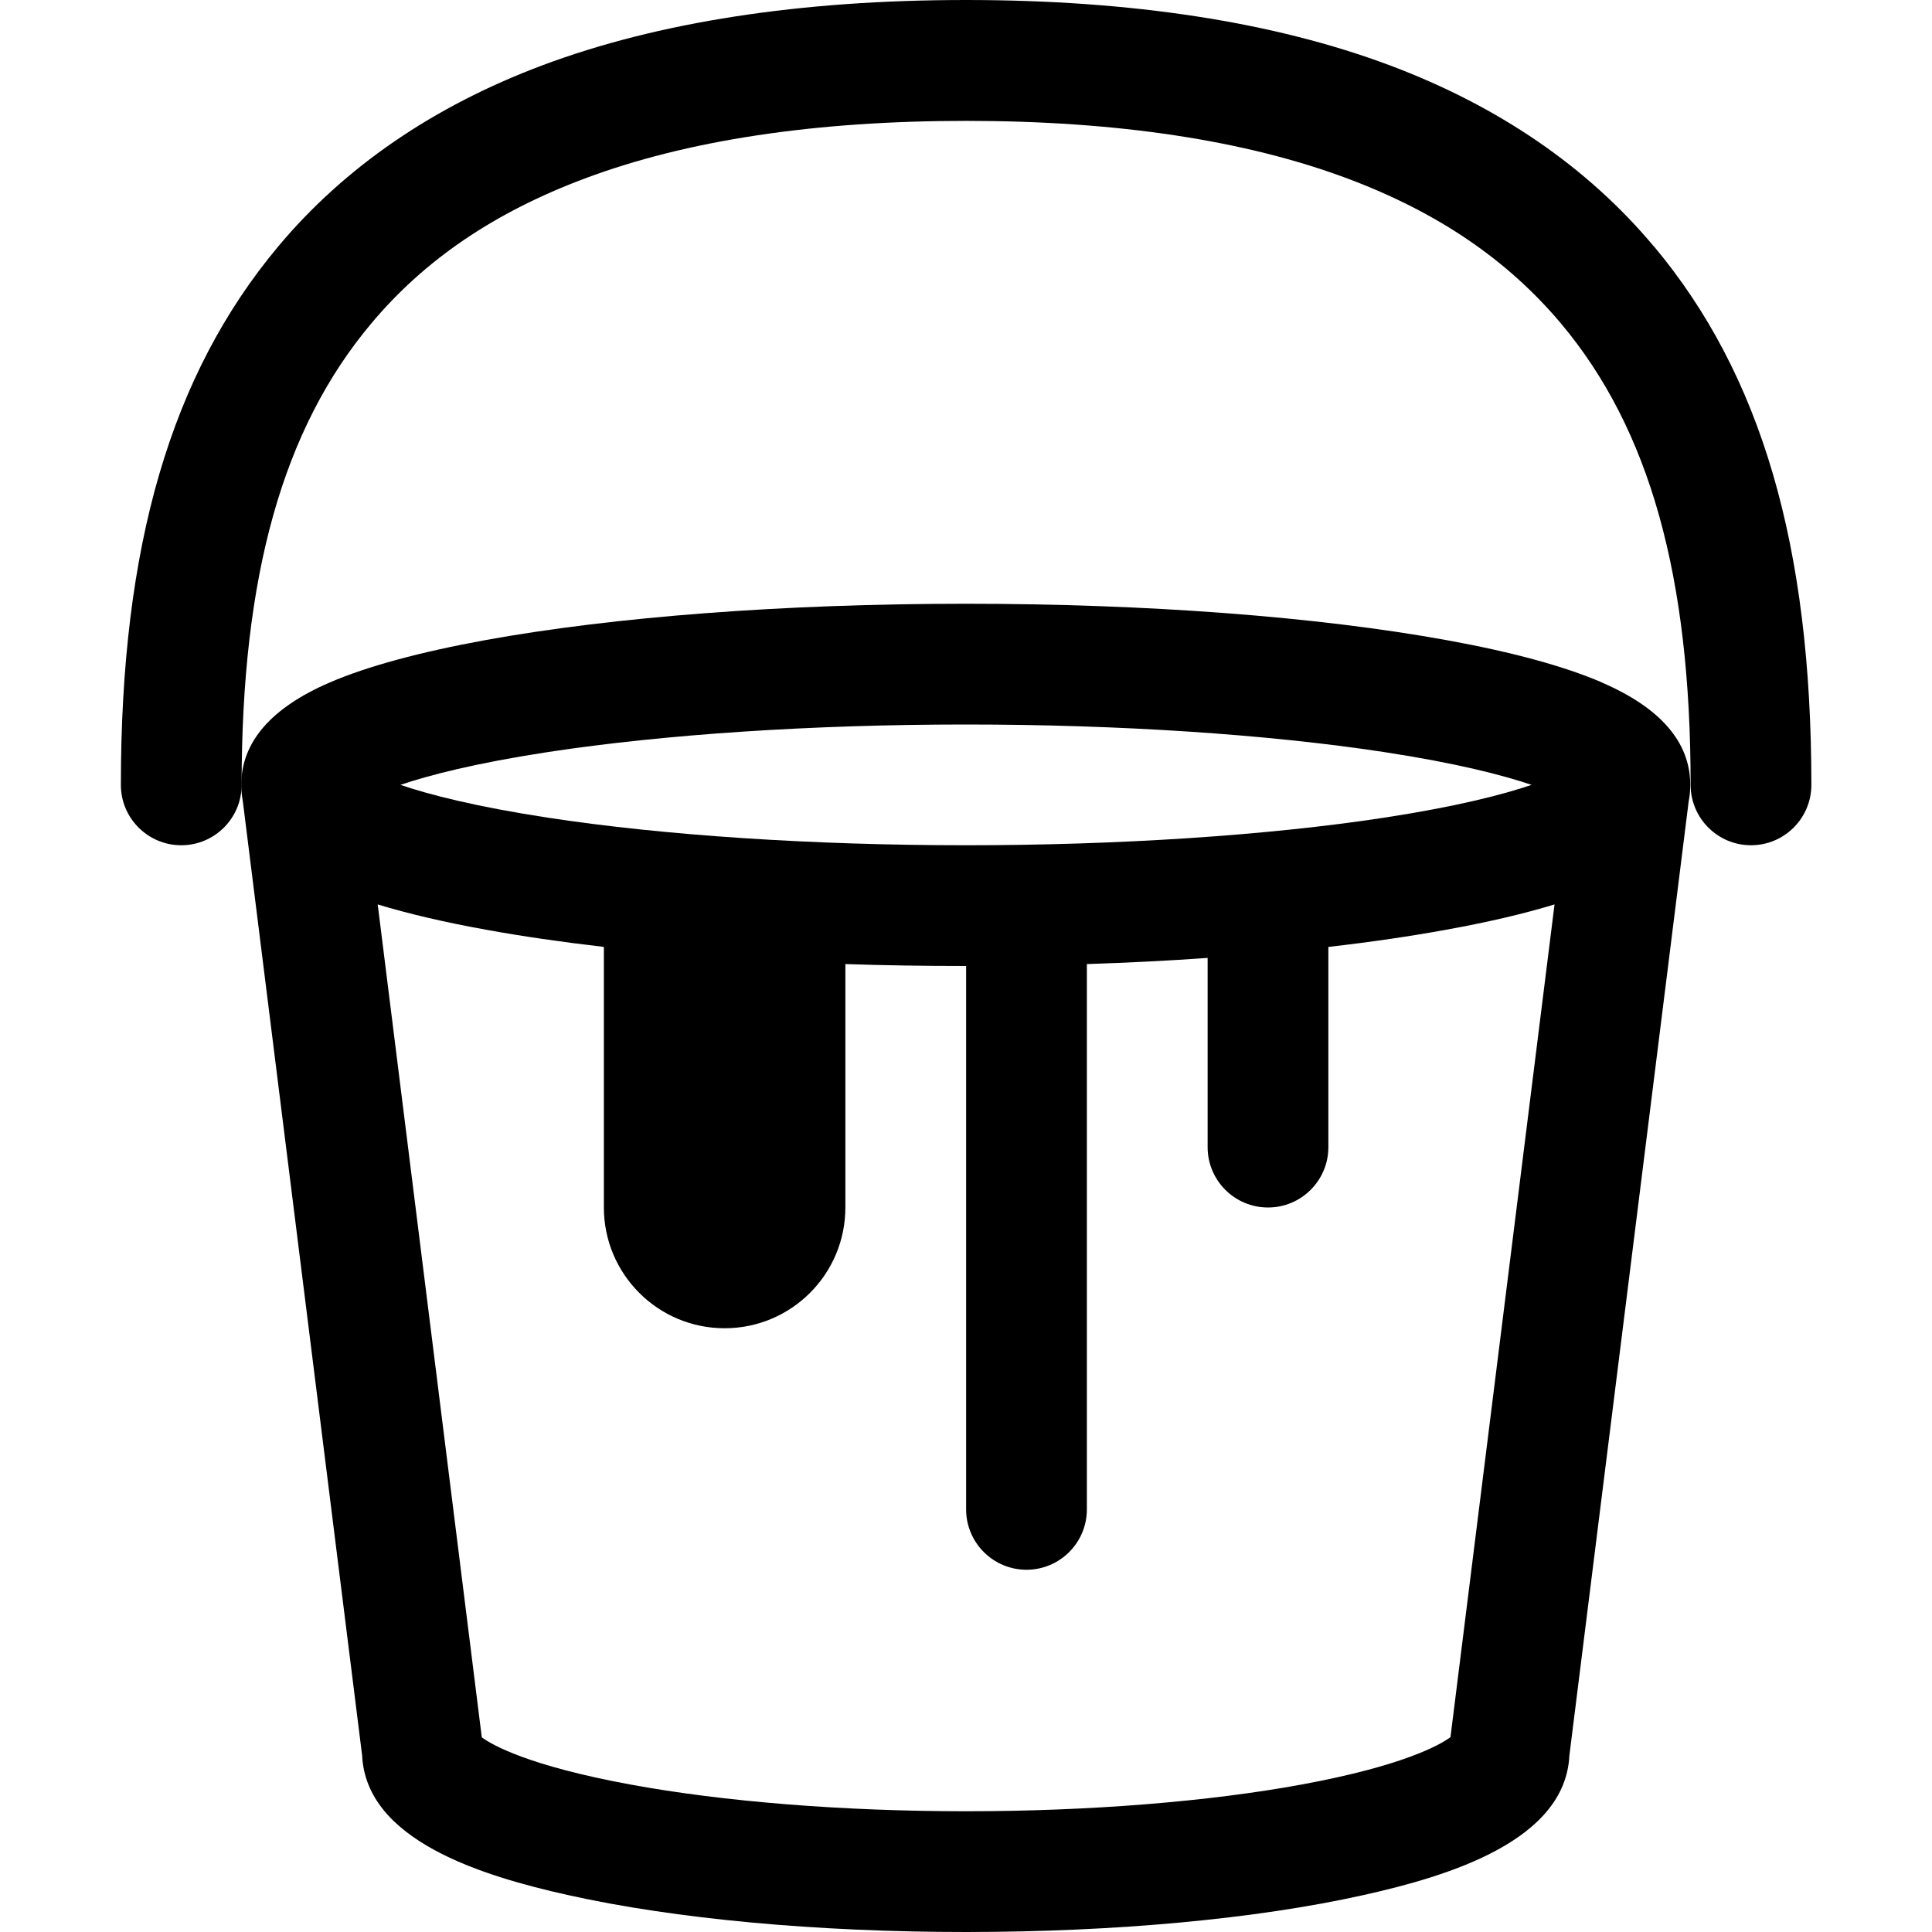
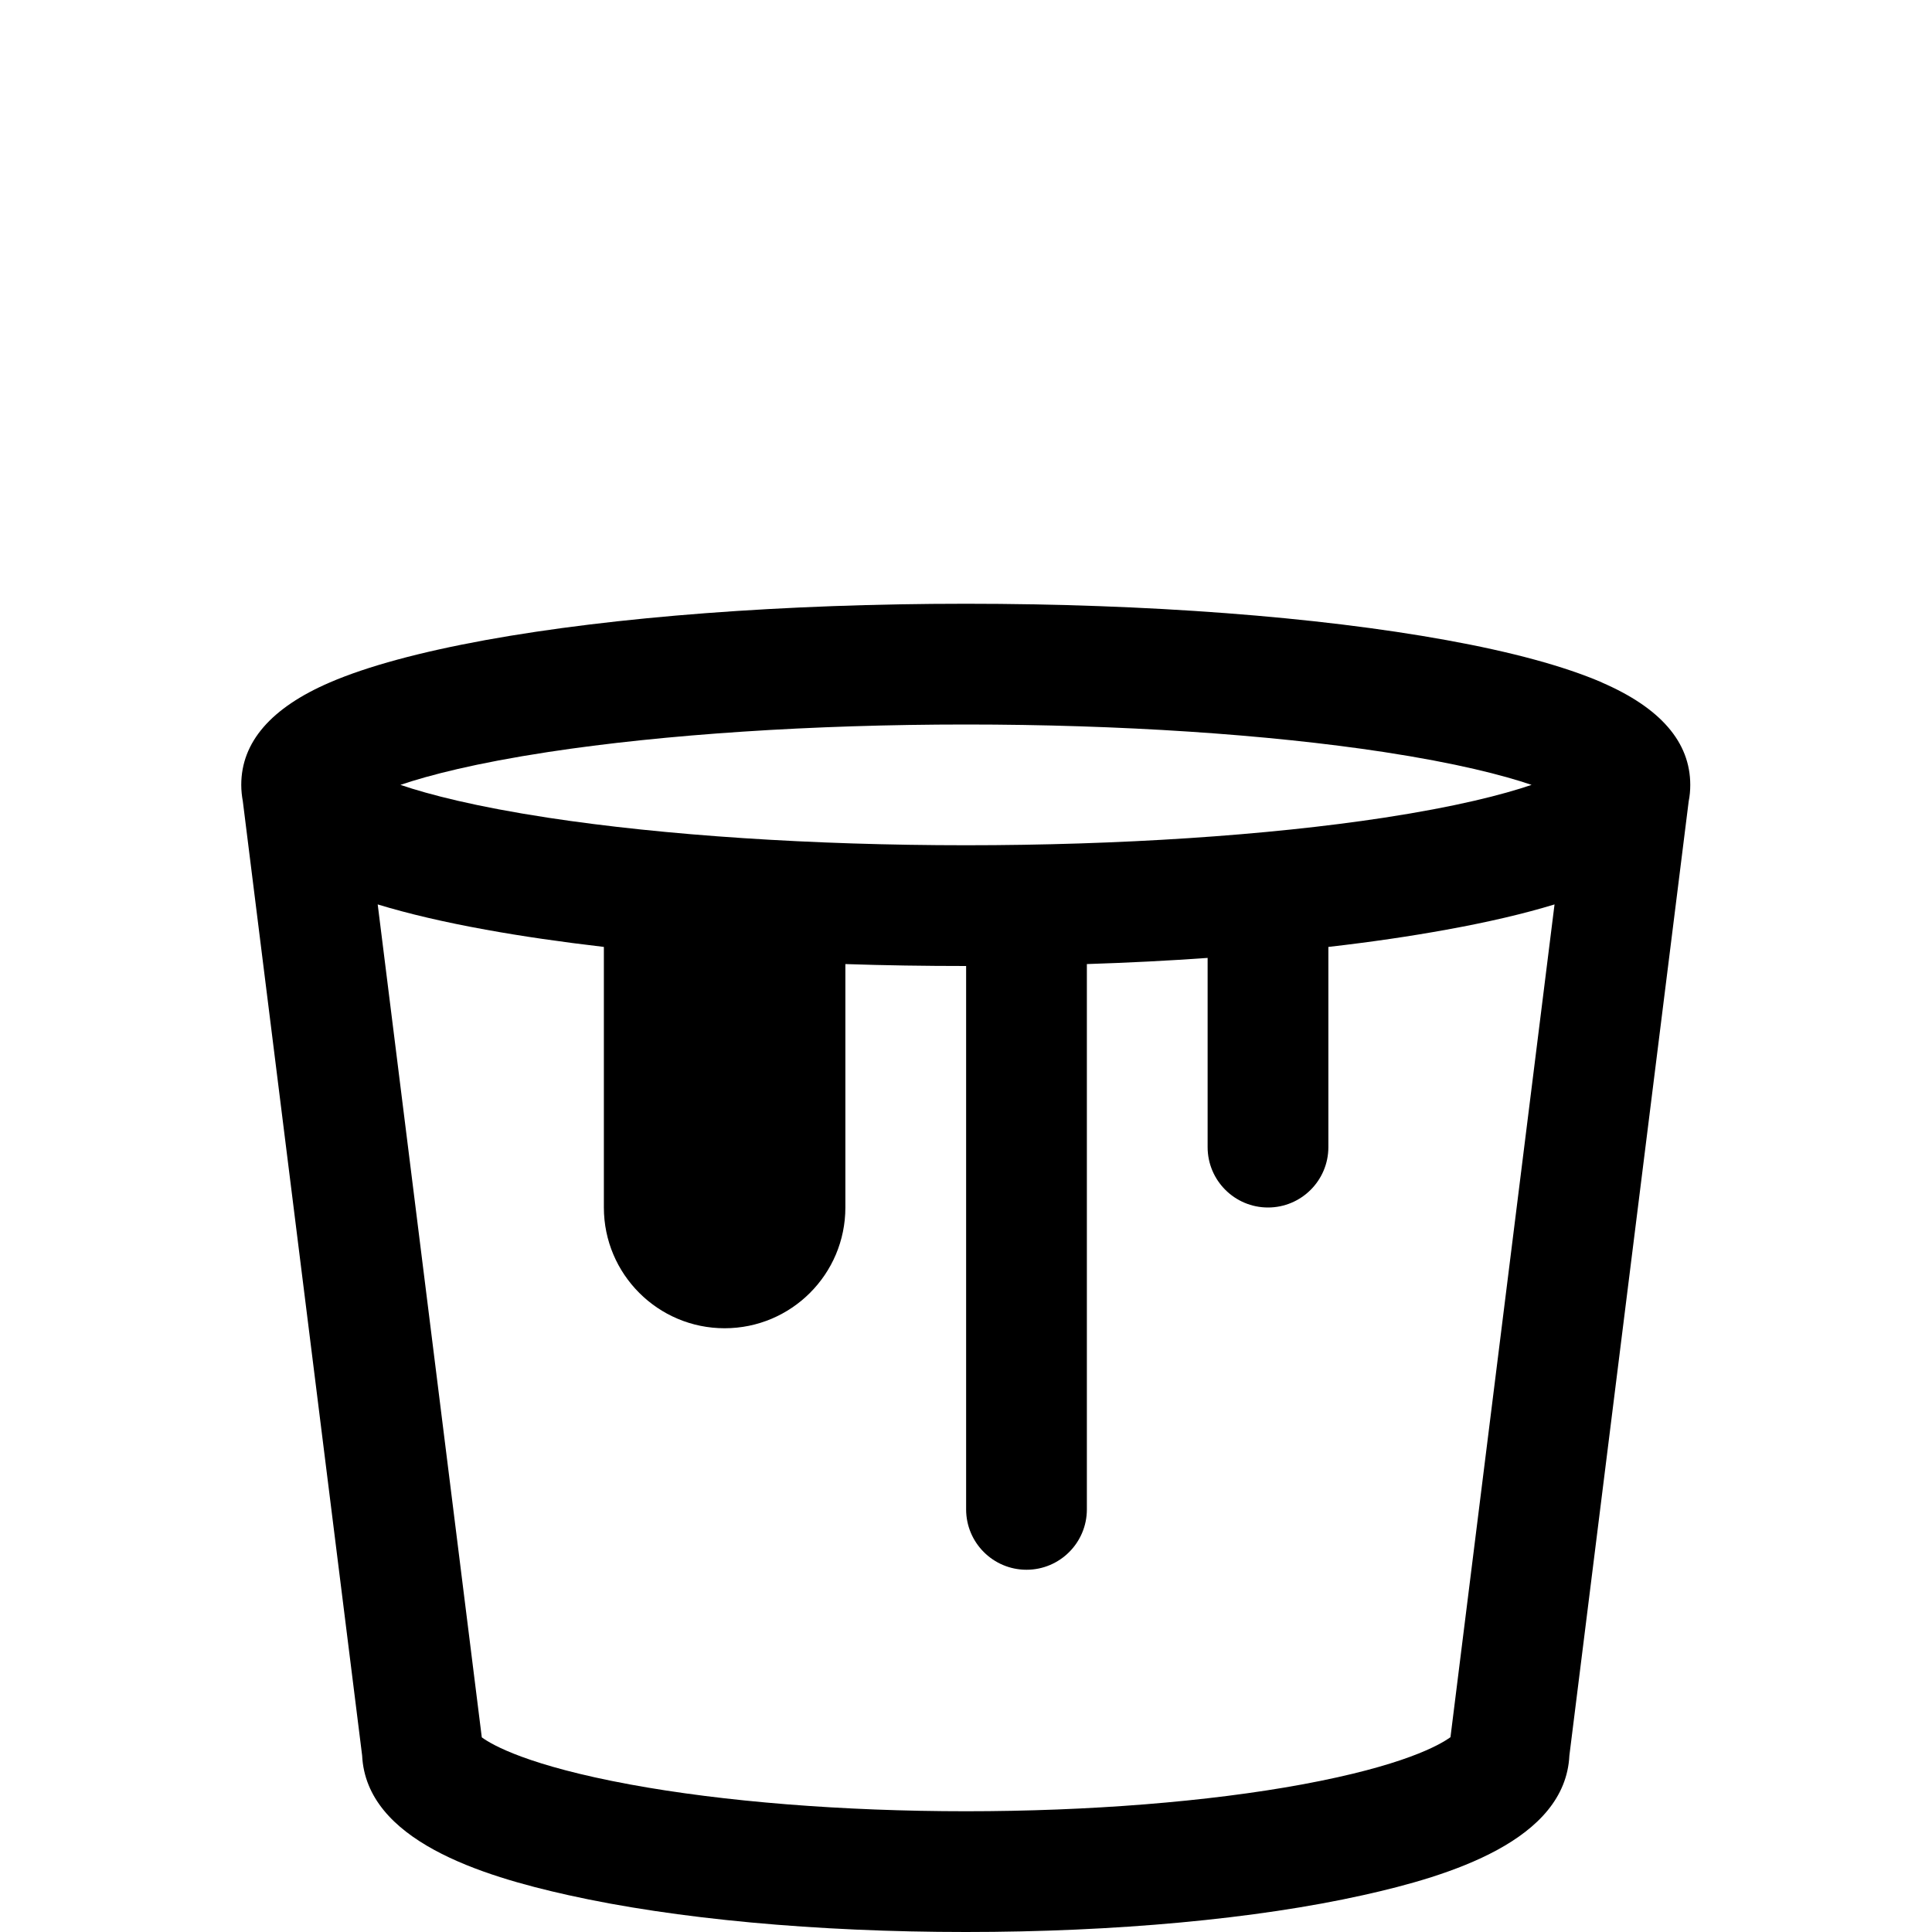
<svg xmlns="http://www.w3.org/2000/svg" version="1.1" width="16" height="16" viewBox="0 0 16 16">
  <title>bucket</title>
  <path d="M13.265 5.651c-0.312-0.134-0.745-0.252-1.287-0.35-1.067-0.194-2.48-0.301-3.979-0.301s-2.911 0.107-3.979 0.301c-0.542 0.099-0.975 0.216-1.287 0.35-0.488 0.21-0.735 0.495-0.735 0.849 0 0.047 0.005 0.092 0.013 0.136l0.988 7.902c0.034 0.703 0.988 0.997 1.709 1.157 0.885 0.197 2.053 0.305 3.29 0.305s2.406-0.108 3.29-0.305c0.721-0.16 1.675-0.454 1.709-1.157l0.988-7.902c0.009-0.044 0.013-0.090 0.013-0.136 0-0.354-0.247-0.639-0.735-0.849zM4.539 6.228c0.964-0.147 2.193-0.228 3.461-0.228s2.497 0.081 3.461 0.228c0.601 0.092 0.984 0.191 1.223 0.272-0.239 0.081-0.622 0.18-1.223 0.272-0.964 0.147-2.193 0.228-3.461 0.228s-2.497-0.081-3.461-0.228c-0.601-0.092-0.984-0.191-1.223-0.272 0.239-0.081 0.622-0.18 1.223-0.272zM12.010 14.388c-0.087 0.063-0.387 0.235-1.227 0.39-0.776 0.143-1.764 0.222-2.783 0.222s-2.007-0.079-2.783-0.222c-0.84-0.155-1.14-0.326-1.227-0.39l-0.862-6.898c0.252 0.077 0.551 0.147 0.894 0.209 0.301 0.055 0.629 0.102 0.979 0.143v2.158c0 0.552 0.448 1 1 1s1-0.448 1-1v-2.016c0.327 0.011 0.661 0.016 1 0.016v4.5c0 0.276 0.224 0.5 0.5 0.5s0.5-0.224 0.5-0.5v-4.516c0.343-0.011 0.677-0.028 1-0.051v1.567c0 0.276 0.224 0.5 0.5 0.5s0.5-0.224 0.5-0.5v-1.658c0.35-0.040 0.678-0.088 0.979-0.143 0.343-0.062 0.642-0.132 0.894-0.209l-0.862 6.898z" />
-   <path d="M13.696 2.040c-0.549-0.656-1.284-1.16-2.184-1.498-0.959-0.36-2.141-0.542-3.512-0.542s-2.552 0.182-3.511 0.542c-0.9 0.338-1.635 0.842-2.184 1.498-0.89 1.063-1.304 2.48-1.304 4.46 0 0.276 0.224 0.5 0.5 0.5s0.5-0.224 0.5-0.5c0-1.732 0.34-2.945 1.071-3.818 0.443-0.53 1.022-0.923 1.769-1.203 0.847-0.318 1.91-0.478 3.16-0.478s2.314 0.161 3.16 0.478c0.747 0.28 1.325 0.674 1.769 1.203 0.731 0.873 1.071 2.086 1.071 3.818 0 0.276 0.224 0.5 0.5 0.5s0.5-0.224 0.5-0.5c0-1.98-0.414-3.397-1.304-4.46z" />
</svg>